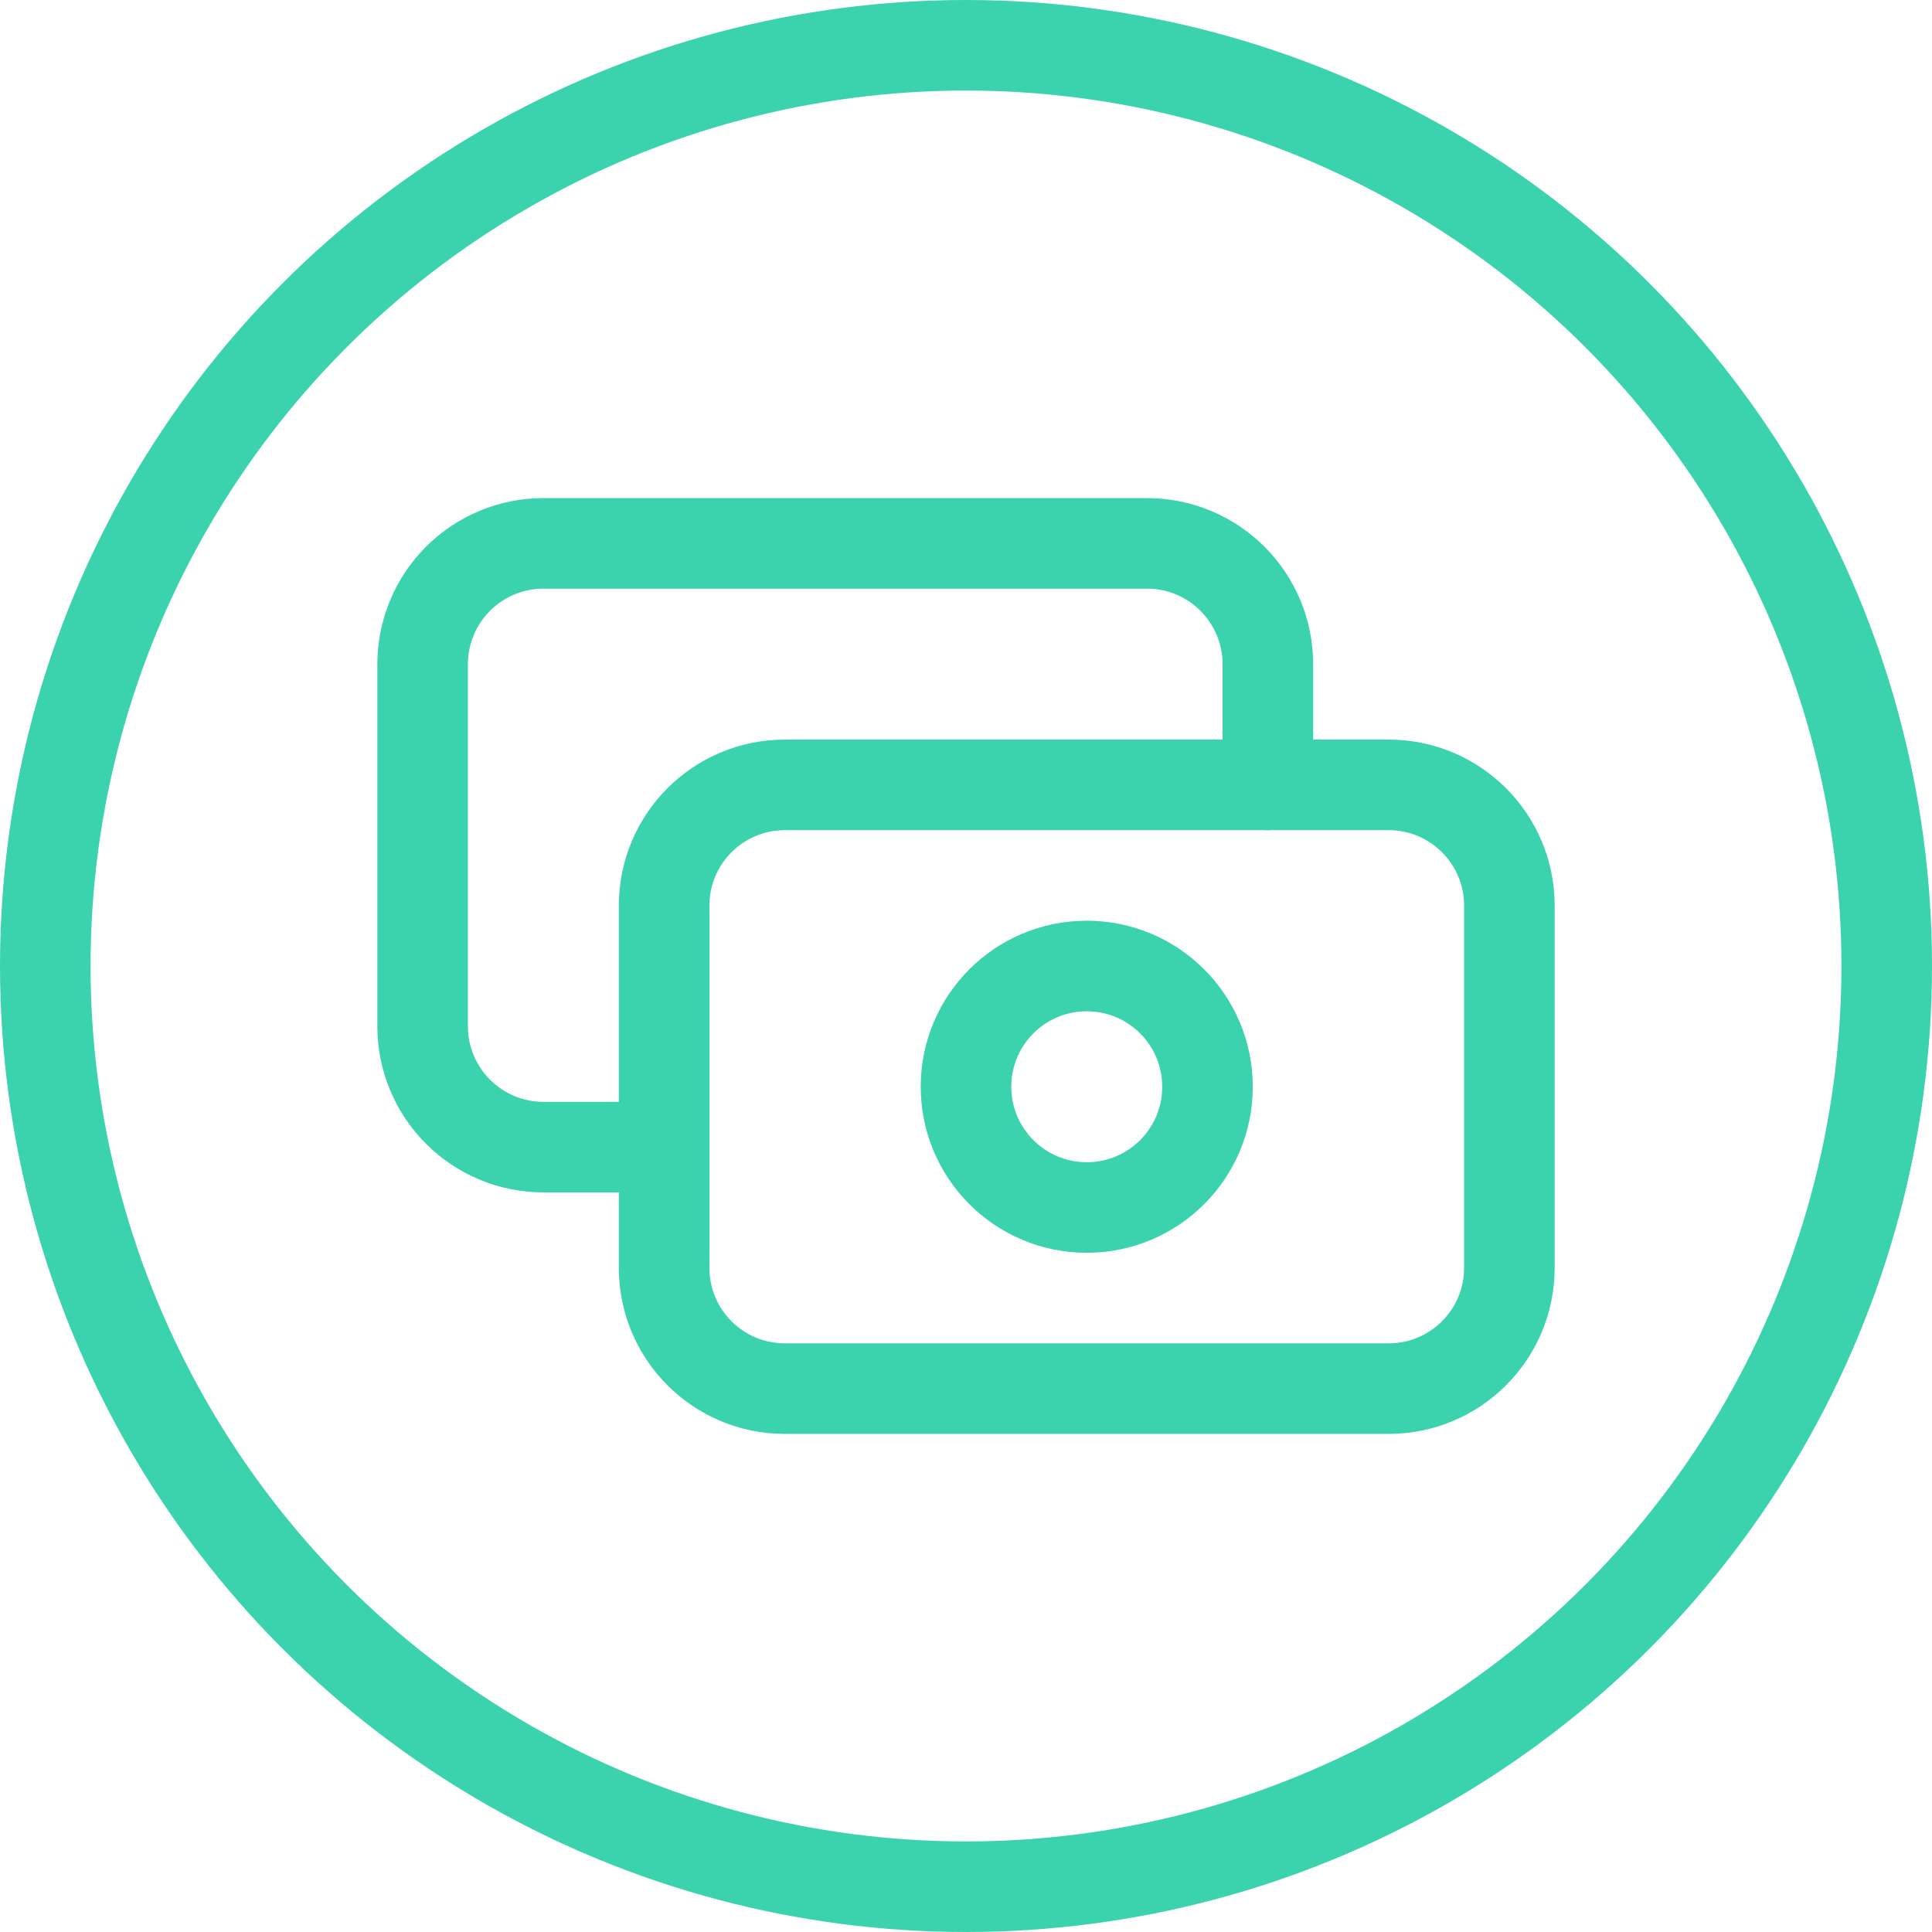
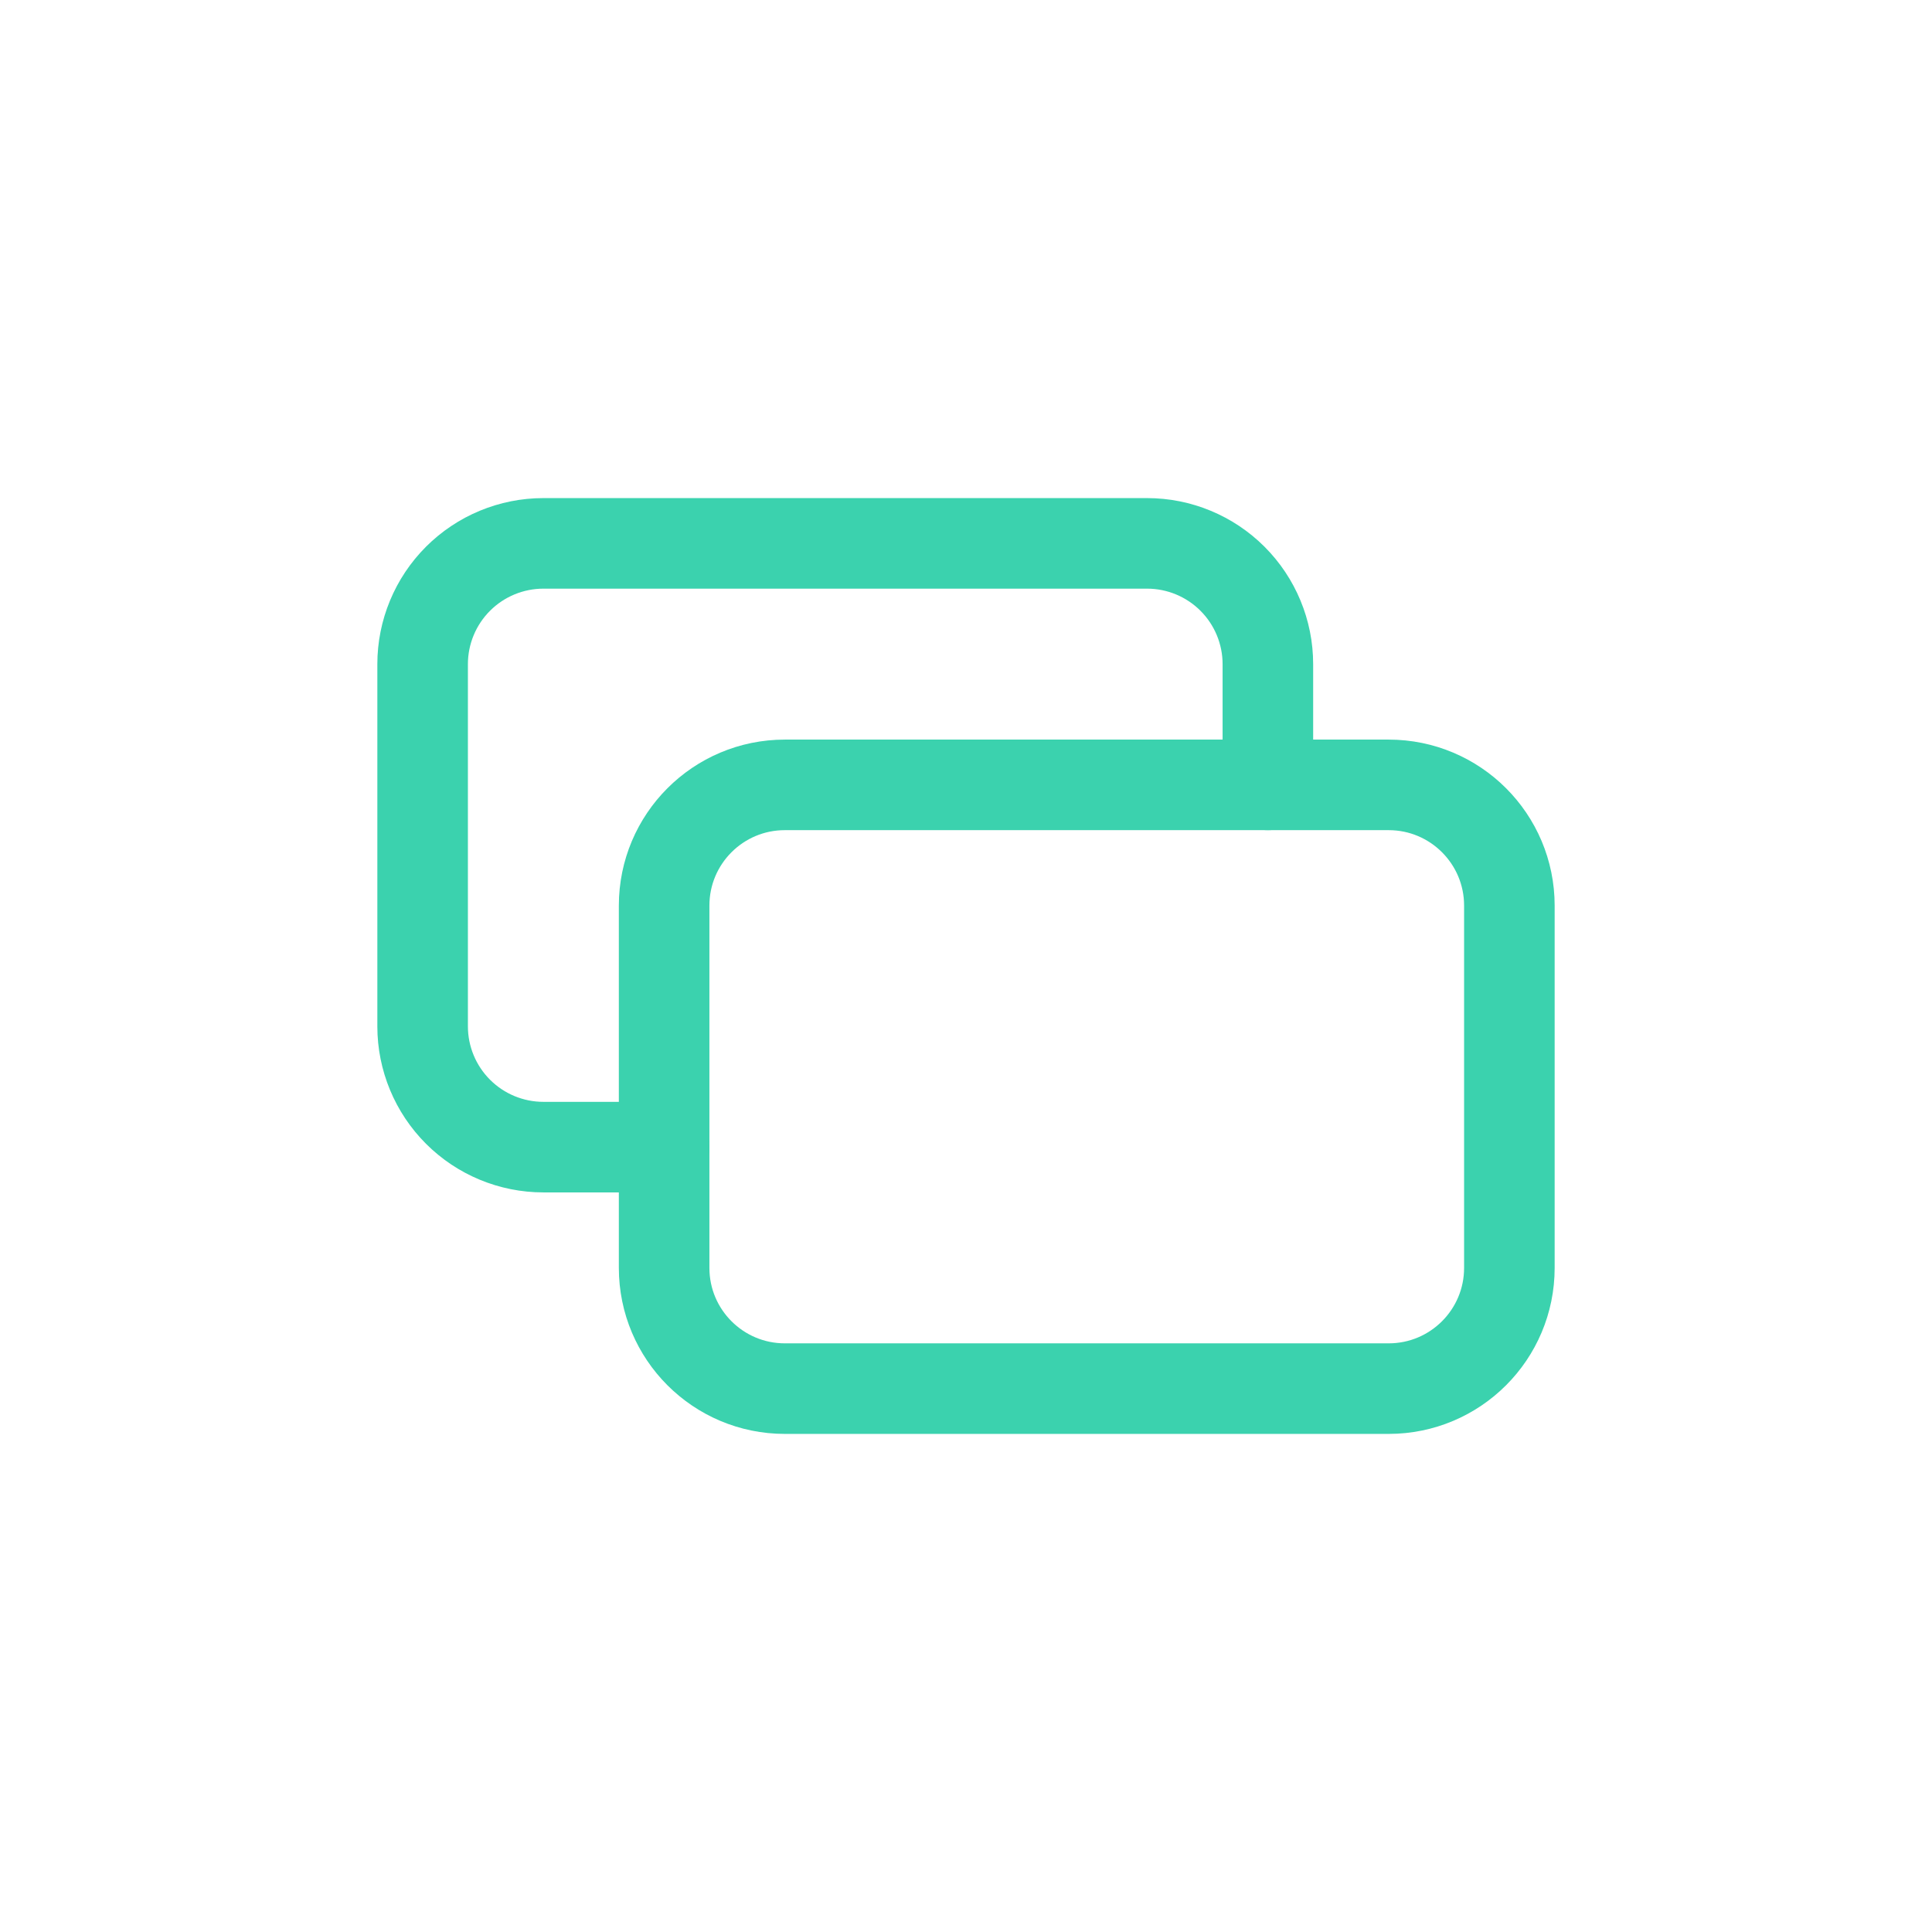
<svg xmlns="http://www.w3.org/2000/svg" width="32" height="32" viewBox="0 0 32 32" fill="none">
  <path d="M23 13H13C11.895 13 11 13.895 11 15V21C11 22.105 11.895 23 13 23H23C24.105 23 25 22.105 25 21V15C25 13.895 24.105 13 23 13Z" stroke="#3BD2AE" stroke-width="1.5" stroke-linecap="round" stroke-linejoin="round" />
-   <path d="M18 20C19.105 20 20 19.105 20 18C20 16.895 19.105 16 18 16C16.895 16 16 16.895 16 18C16 19.105 16.895 20 18 20Z" stroke="#3BD2AE" stroke-width="1.5" stroke-linecap="round" stroke-linejoin="round" />
  <path d="M21 13V11C21 10.47 20.789 9.961 20.414 9.586C20.039 9.211 19.53 9 19 9H9C8.47 9 7.961 9.211 7.586 9.586C7.211 9.961 7 10.47 7 11V17C7 17.53 7.211 18.039 7.586 18.414C7.961 18.789 8.47 19 9 19H11" stroke="#3BD2AE" stroke-width="1.5" stroke-linecap="round" stroke-linejoin="round" />
-   <circle cx="16" cy="16" r="15.25" stroke="#3BD2AE" stroke-width="1.5" />
</svg>